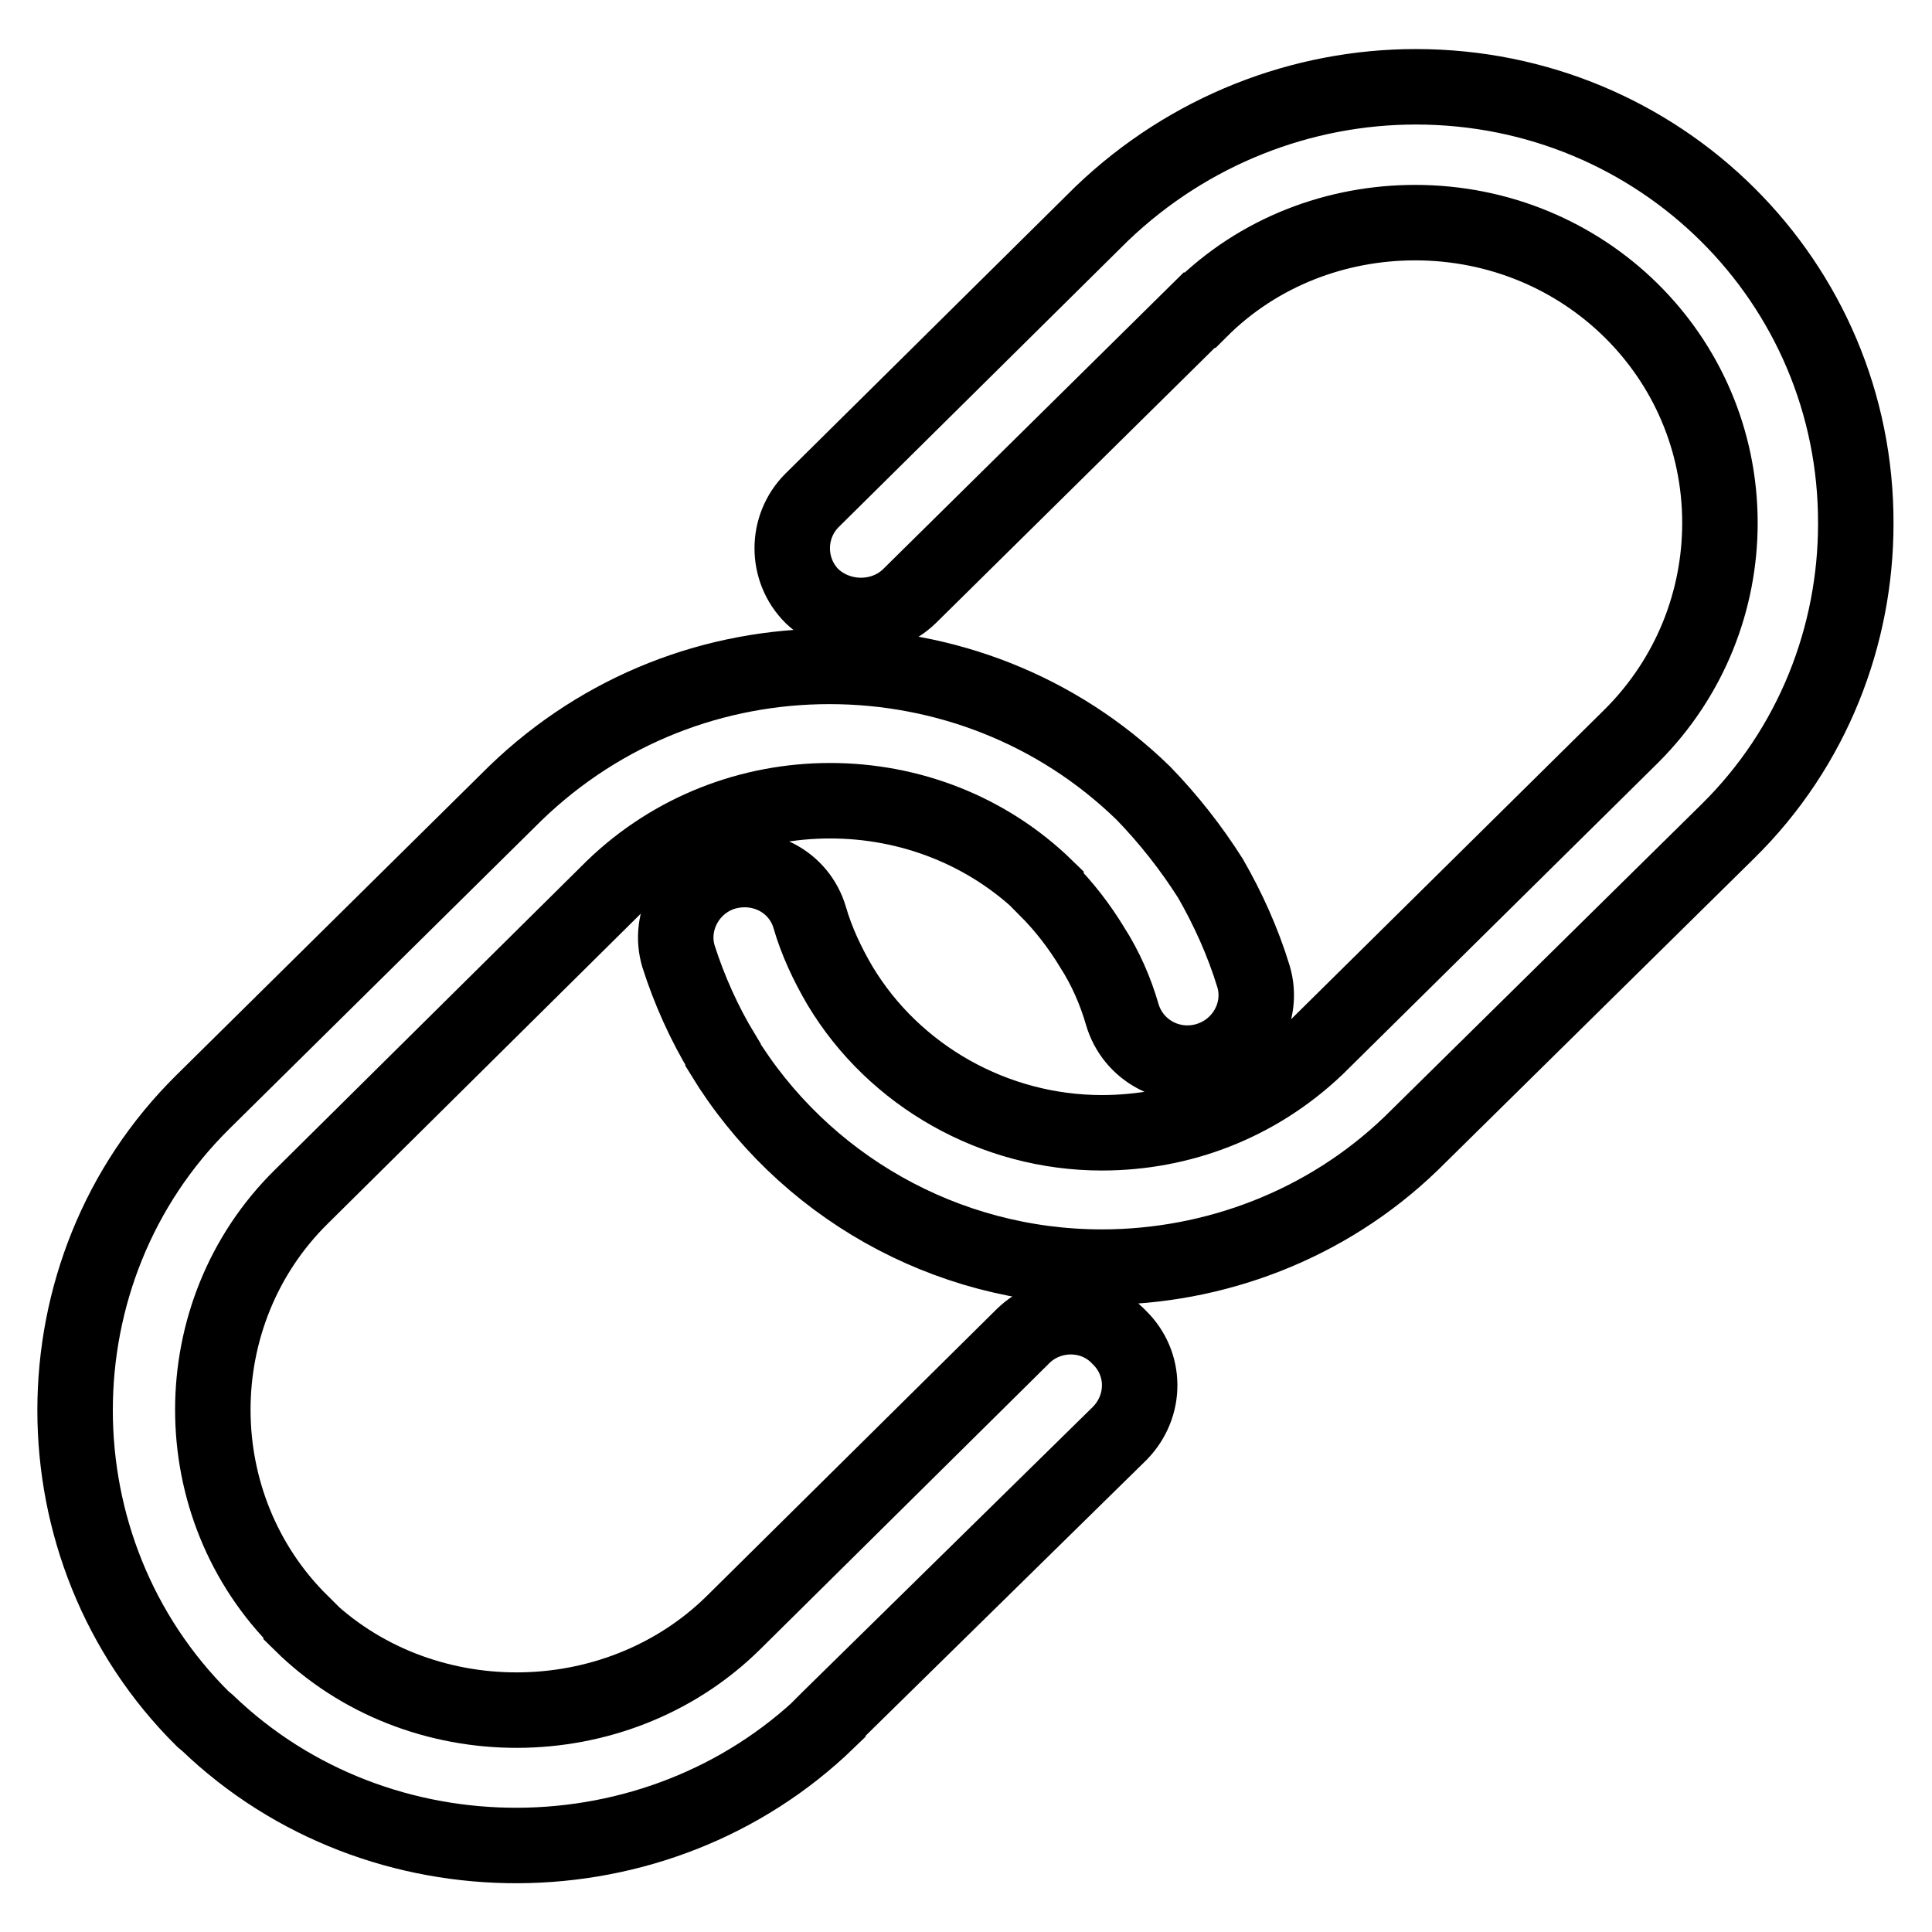
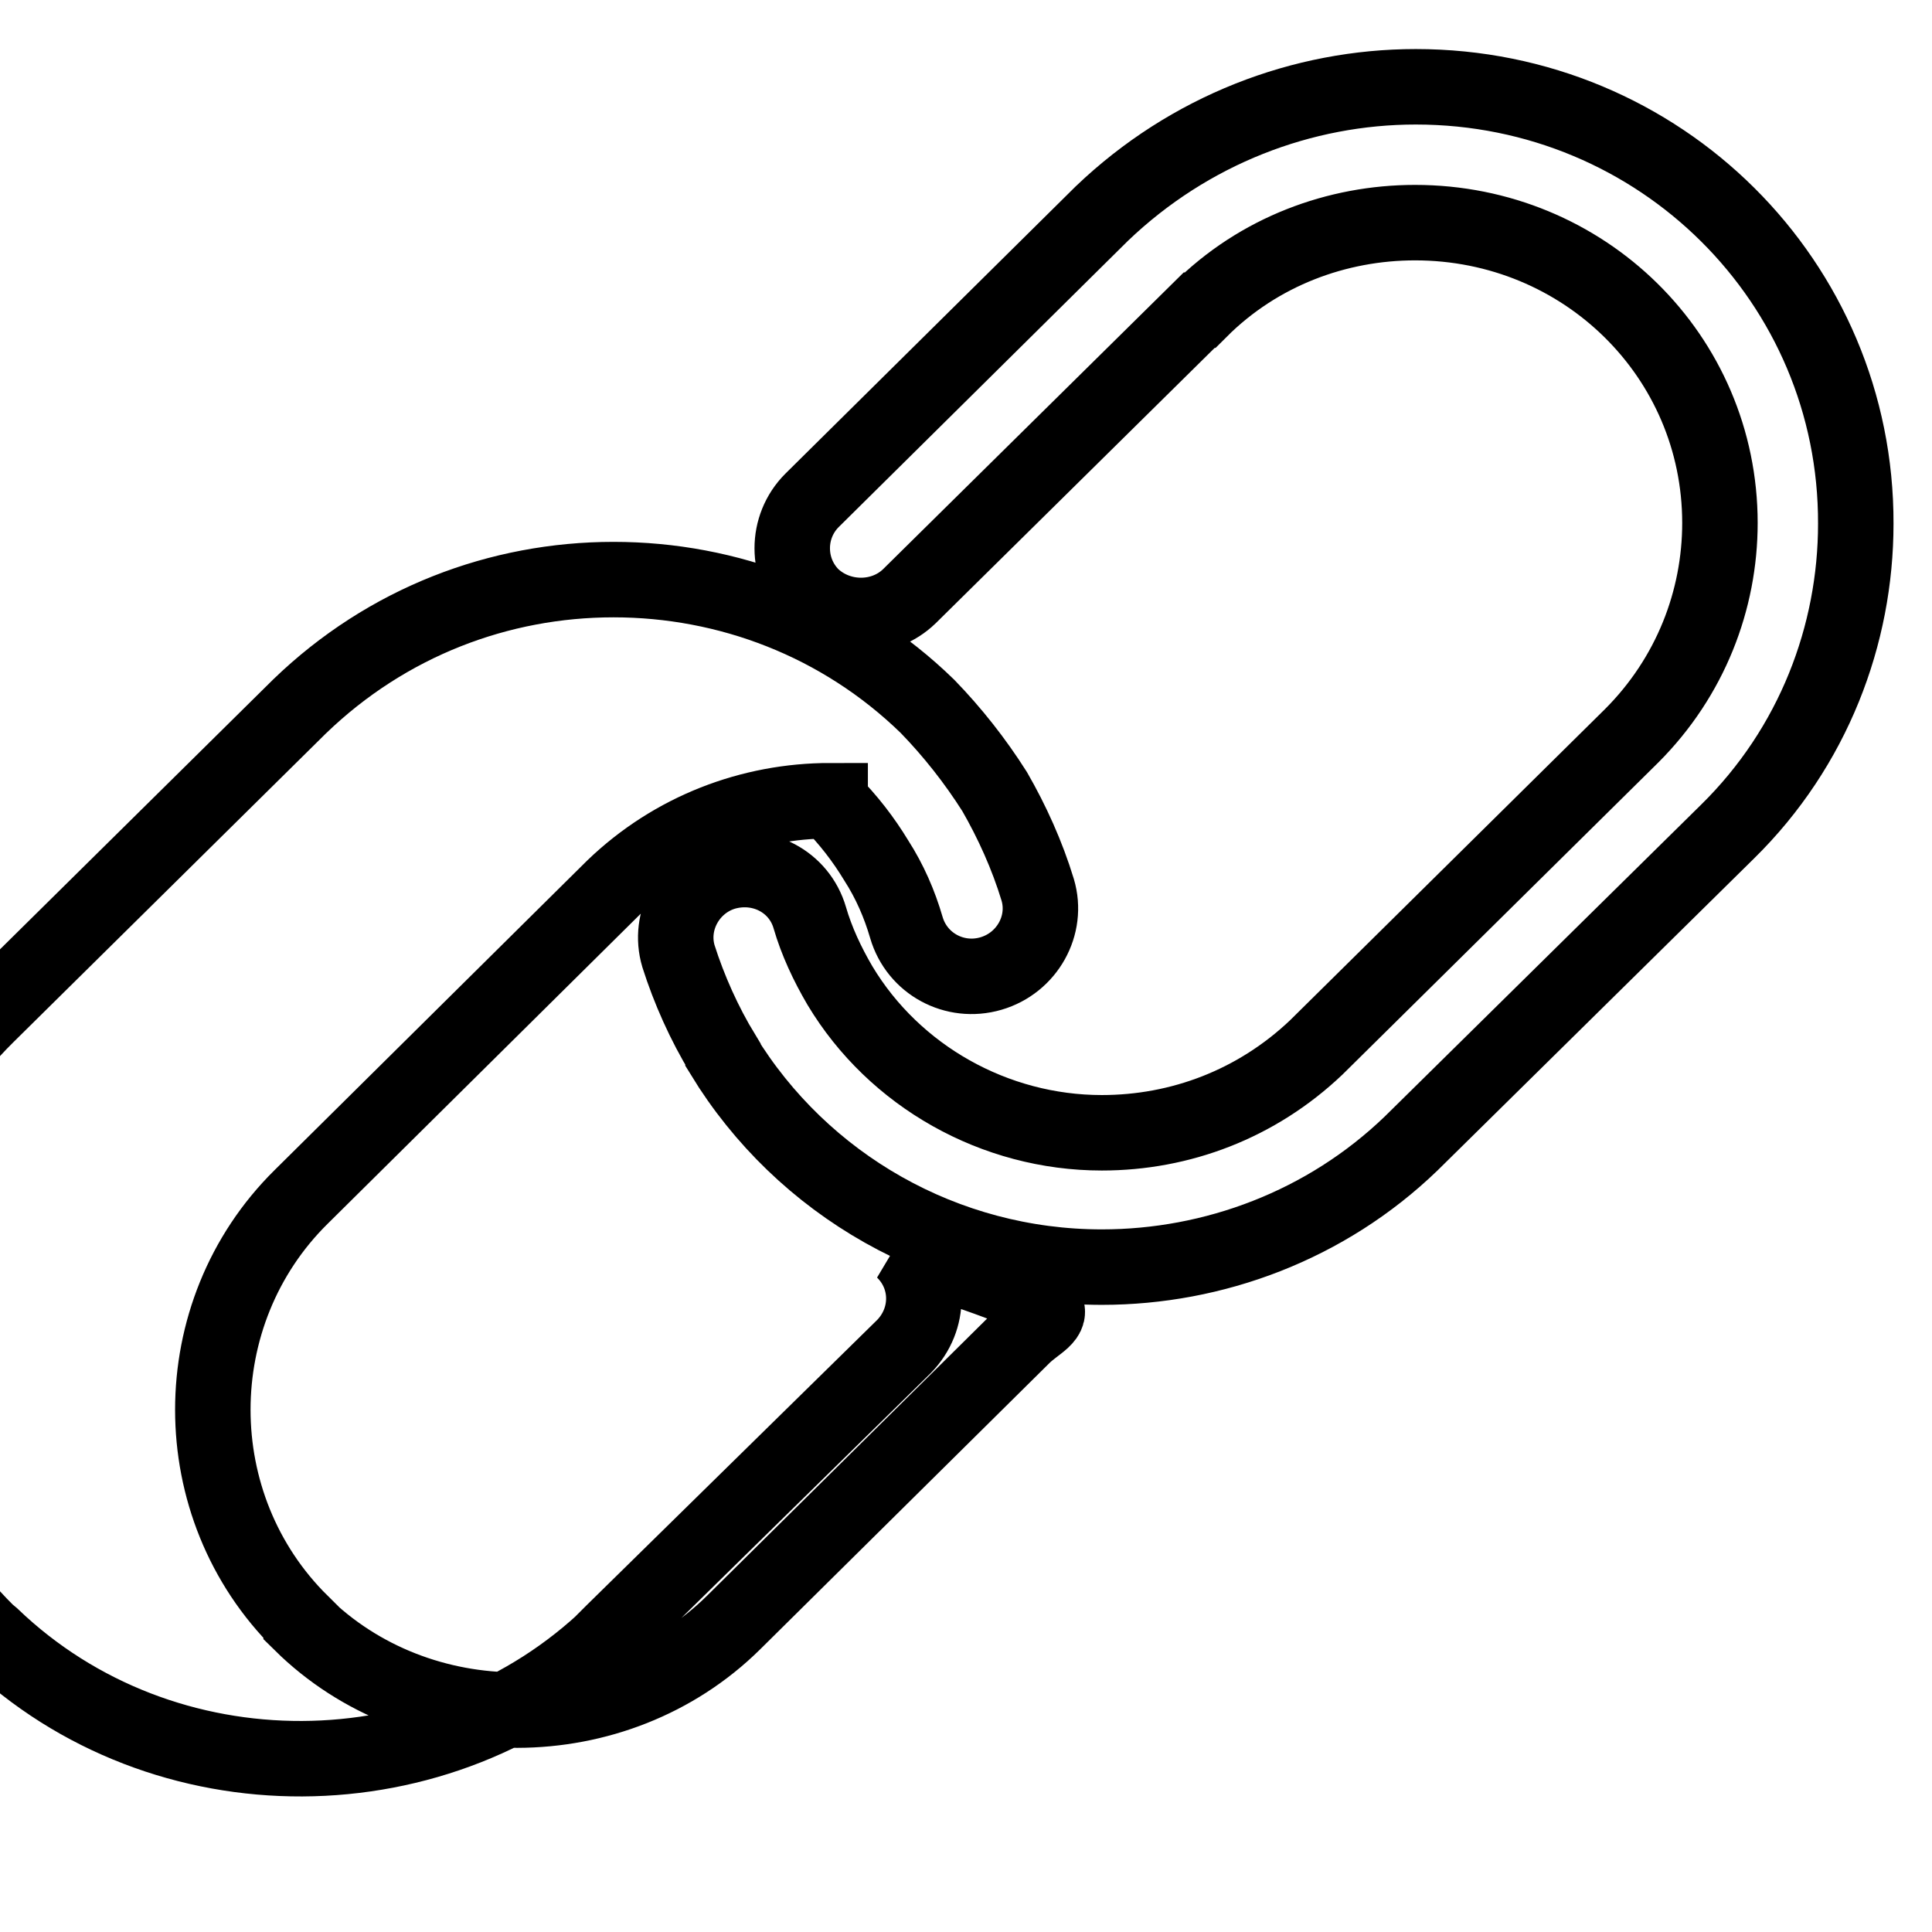
<svg xmlns="http://www.w3.org/2000/svg" version="1.1" x="0px" y="0px" viewBox="0 0 256 256" enable-background="new 0 0 256 256" xml:space="preserve">
  <g>
-     <path stroke-width="10" fill-opacity="0" stroke="#000000" d="M187.6,11.5c-15,0-30,5.7-41.6,16.8l-38.4,38c-3.5,3.5-3.5,9.2,0,12.7c3.6,3.4,9.4,3.4,12.9,0l38.4-37.9 h0.1c7.8-7.8,18.2-11.6,28.5-11.6c22.4,0,40.4,17.7,40.4,39.8c0,10.2-3.9,20.4-11.7,28.2l-41.8,41.3c-7.9,7.5-18,11.3-28.4,11.3 c-14.2,0-27.5-7.5-34.7-19.5c-1.7-2.9-3.1-5.9-4-9c-1.4-4.8-6.4-7.4-11.3-6c-4.7,1.4-7.5,6.4-6.1,11.1c1.4,4.4,3.4,8.9,5.9,13v0.1 c10.5,17.2,29.4,28.1,50.2,28.1c14.8,0,29.7-5.5,41-16.4l41.9-41.3c11.4-11.2,17-26.1,17-40.8C246,37.4,220,11.5,187.6,11.5z  M135.6,177L135.6,177l-38.4,38c-15.6,15.4-41.7,15.5-57.3,0.1V215c-15.6-15.4-15.6-41,0-56.4l41.4-41c7.9-7.6,18.2-11.5,28.7-11.5 s20.8,3.9,28.6,11.5v0.1c2.4,2.4,4.4,5,6.1,7.8c1.8,2.8,3.1,5.8,4,8.9c1.4,4.8,6.4,7.5,11.2,6.1c4.8-1.4,7.6-6.4,6.2-11.1 c-1.4-4.6-3.4-9-5.7-13c-2.6-4.1-5.6-7.9-8.9-11.3c-11.5-11.2-26.5-16.8-41.6-16.8c-15.1,0-30,5.6-41.6,16.8l-41.4,40.9 c-22.6,22.3-22.6,59.4,0,81.8l0.6,0.5c22.7,21.8,59.6,21.6,82.2-0.3v-0.1l0.1-0.1l38.6-37.9c3.5-3.6,3.5-9.2-0.1-12.7 C144.9,173.6,139.1,173.6,135.6,177z" />
+     <path stroke-width="10" fill-opacity="0" stroke="#000000" d="M187.6,11.5c-15,0-30,5.7-41.6,16.8l-38.4,38c-3.5,3.5-3.5,9.2,0,12.7c3.6,3.4,9.4,3.4,12.9,0l38.4-37.9 h0.1c7.8-7.8,18.2-11.6,28.5-11.6c22.4,0,40.4,17.7,40.4,39.8c0,10.2-3.9,20.4-11.7,28.2l-41.8,41.3c-7.9,7.5-18,11.3-28.4,11.3 c-14.2,0-27.5-7.5-34.7-19.5c-1.7-2.9-3.1-5.9-4-9c-1.4-4.8-6.4-7.4-11.3-6c-4.7,1.4-7.5,6.4-6.1,11.1c1.4,4.4,3.4,8.9,5.9,13v0.1 c10.5,17.2,29.4,28.1,50.2,28.1c14.8,0,29.7-5.5,41-16.4l41.9-41.3c11.4-11.2,17-26.1,17-40.8C246,37.4,220,11.5,187.6,11.5z  M135.6,177L135.6,177l-38.4,38c-15.6,15.4-41.7,15.5-57.3,0.1V215c-15.6-15.4-15.6-41,0-56.4l41.4-41c7.9-7.6,18.2-11.5,28.7-11.5 v0.1c2.4,2.4,4.4,5,6.1,7.8c1.8,2.8,3.1,5.8,4,8.9c1.4,4.8,6.4,7.5,11.2,6.1c4.8-1.4,7.6-6.4,6.2-11.1 c-1.4-4.6-3.4-9-5.7-13c-2.6-4.1-5.6-7.9-8.9-11.3c-11.5-11.2-26.5-16.8-41.6-16.8c-15.1,0-30,5.6-41.6,16.8l-41.4,40.9 c-22.6,22.3-22.6,59.4,0,81.8l0.6,0.5c22.7,21.8,59.6,21.6,82.2-0.3v-0.1l0.1-0.1l38.6-37.9c3.5-3.6,3.5-9.2-0.1-12.7 C144.9,173.6,139.1,173.6,135.6,177z" />
  </g>
</svg>